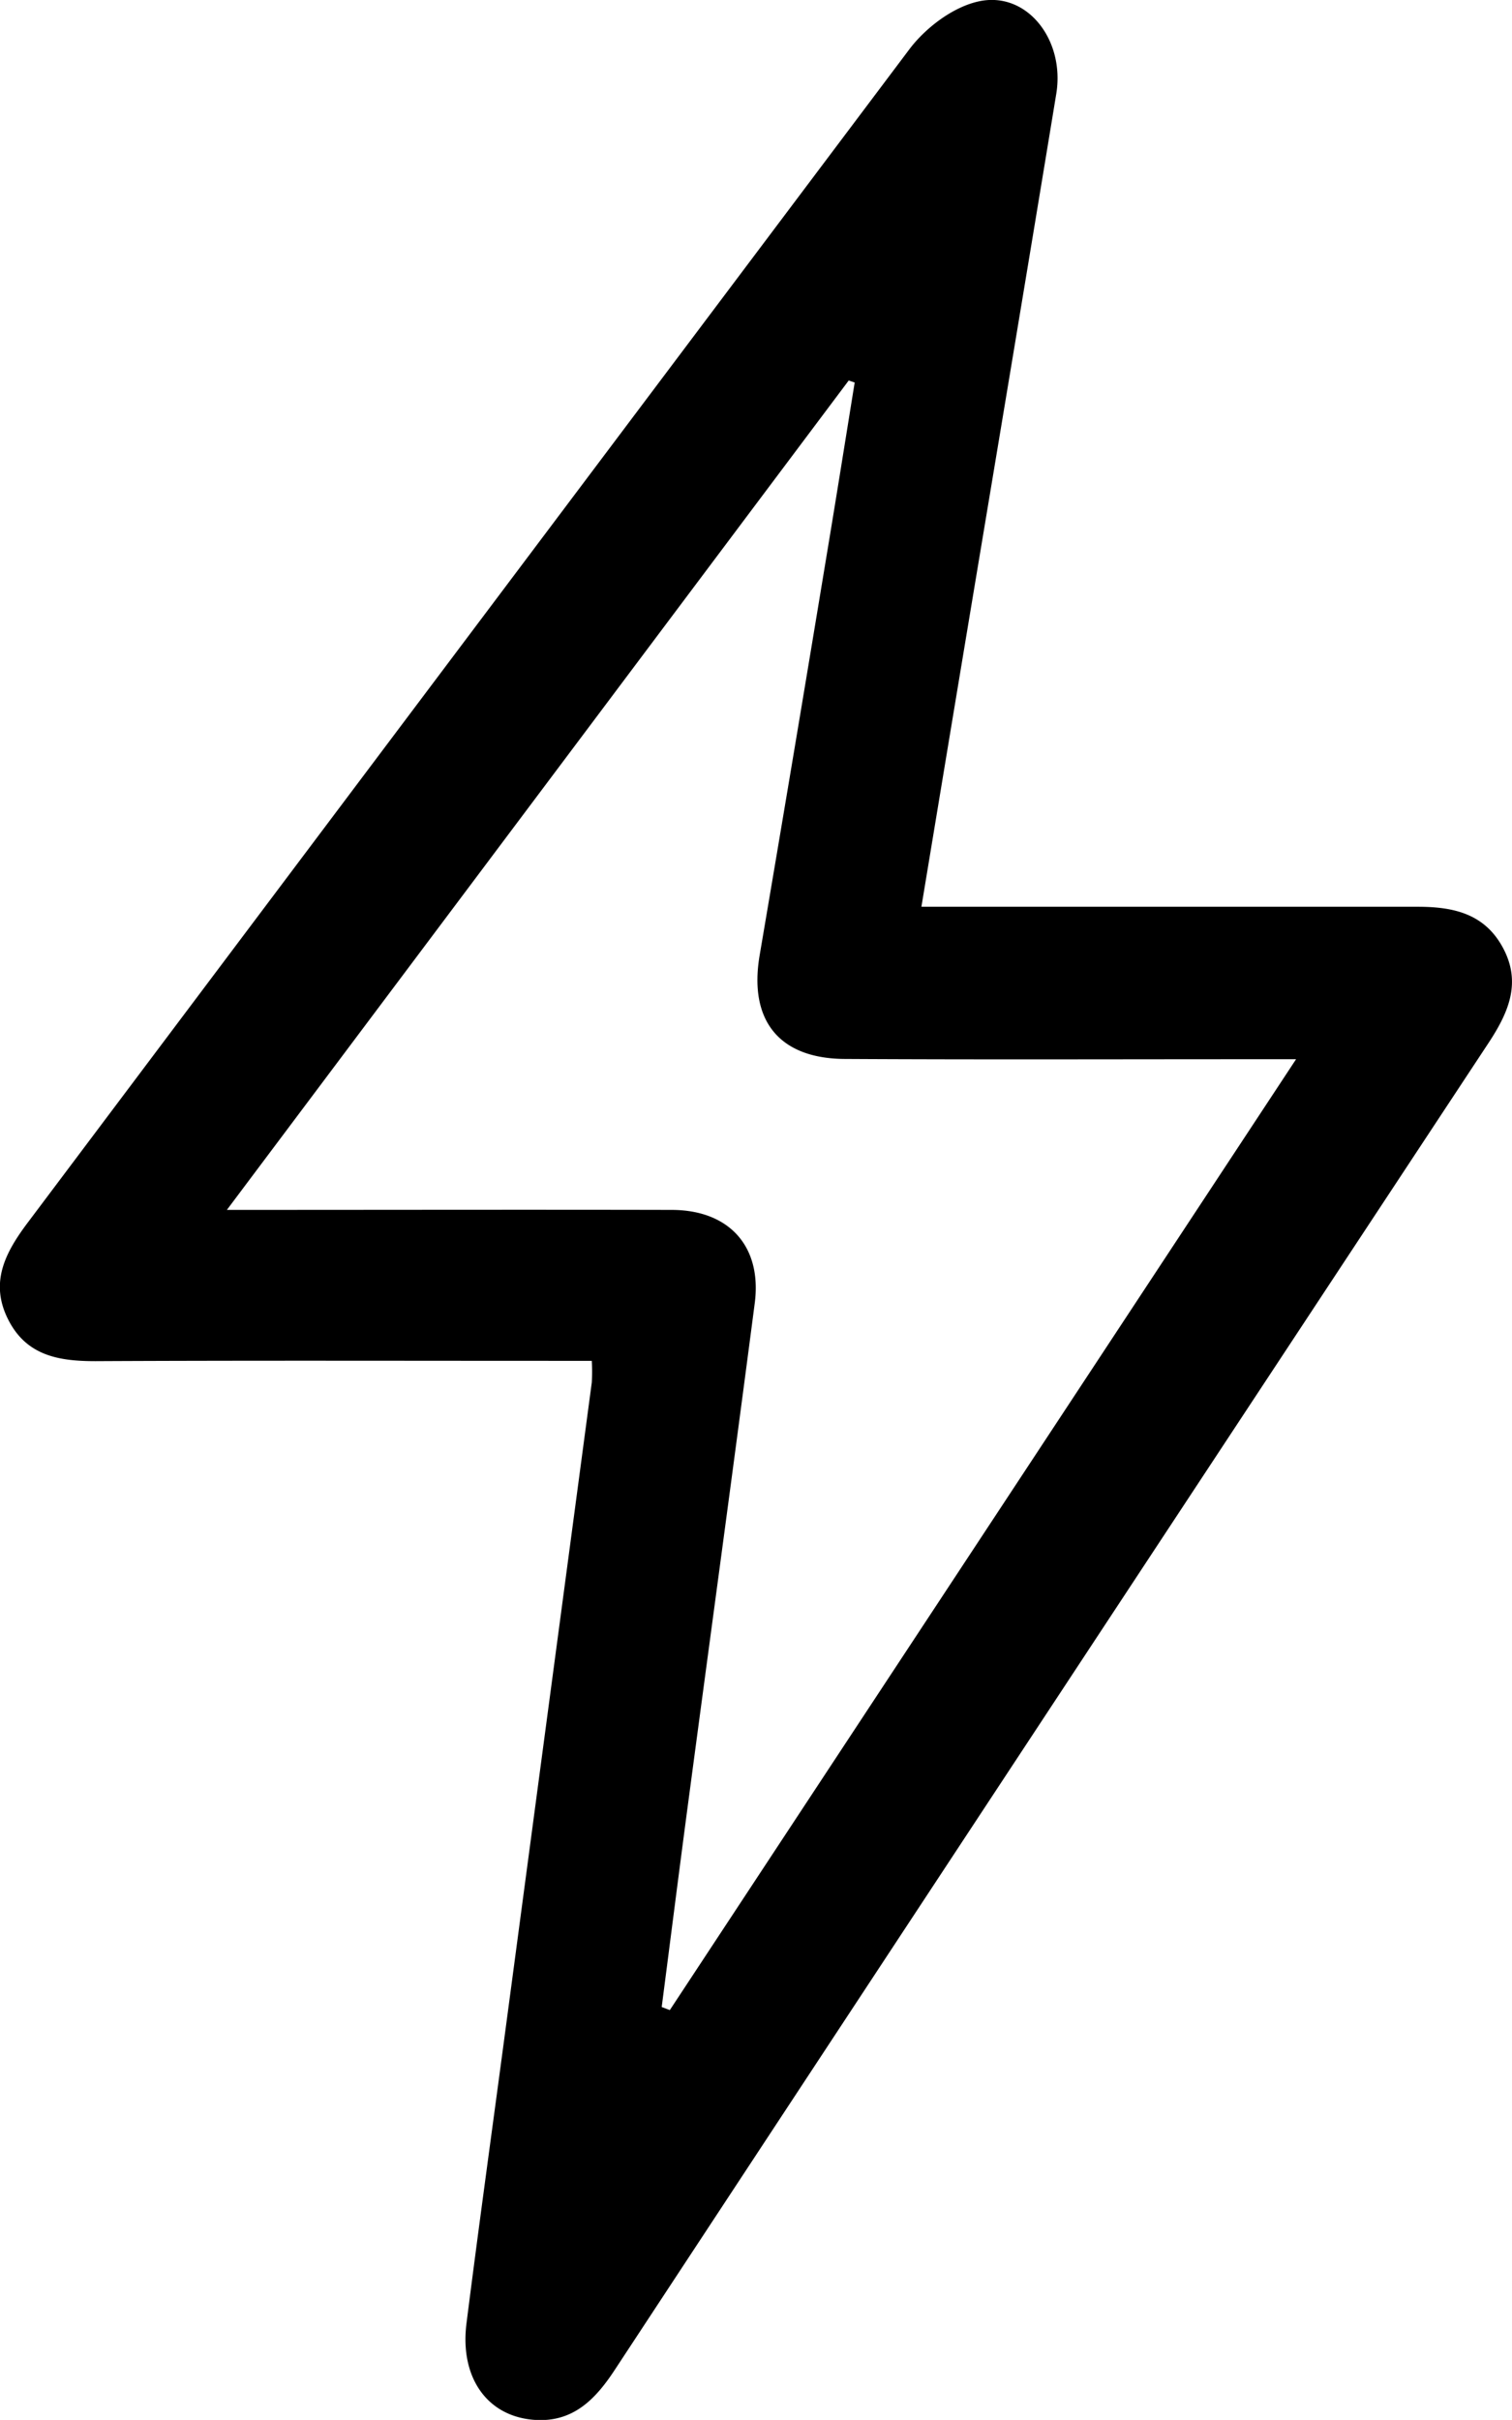
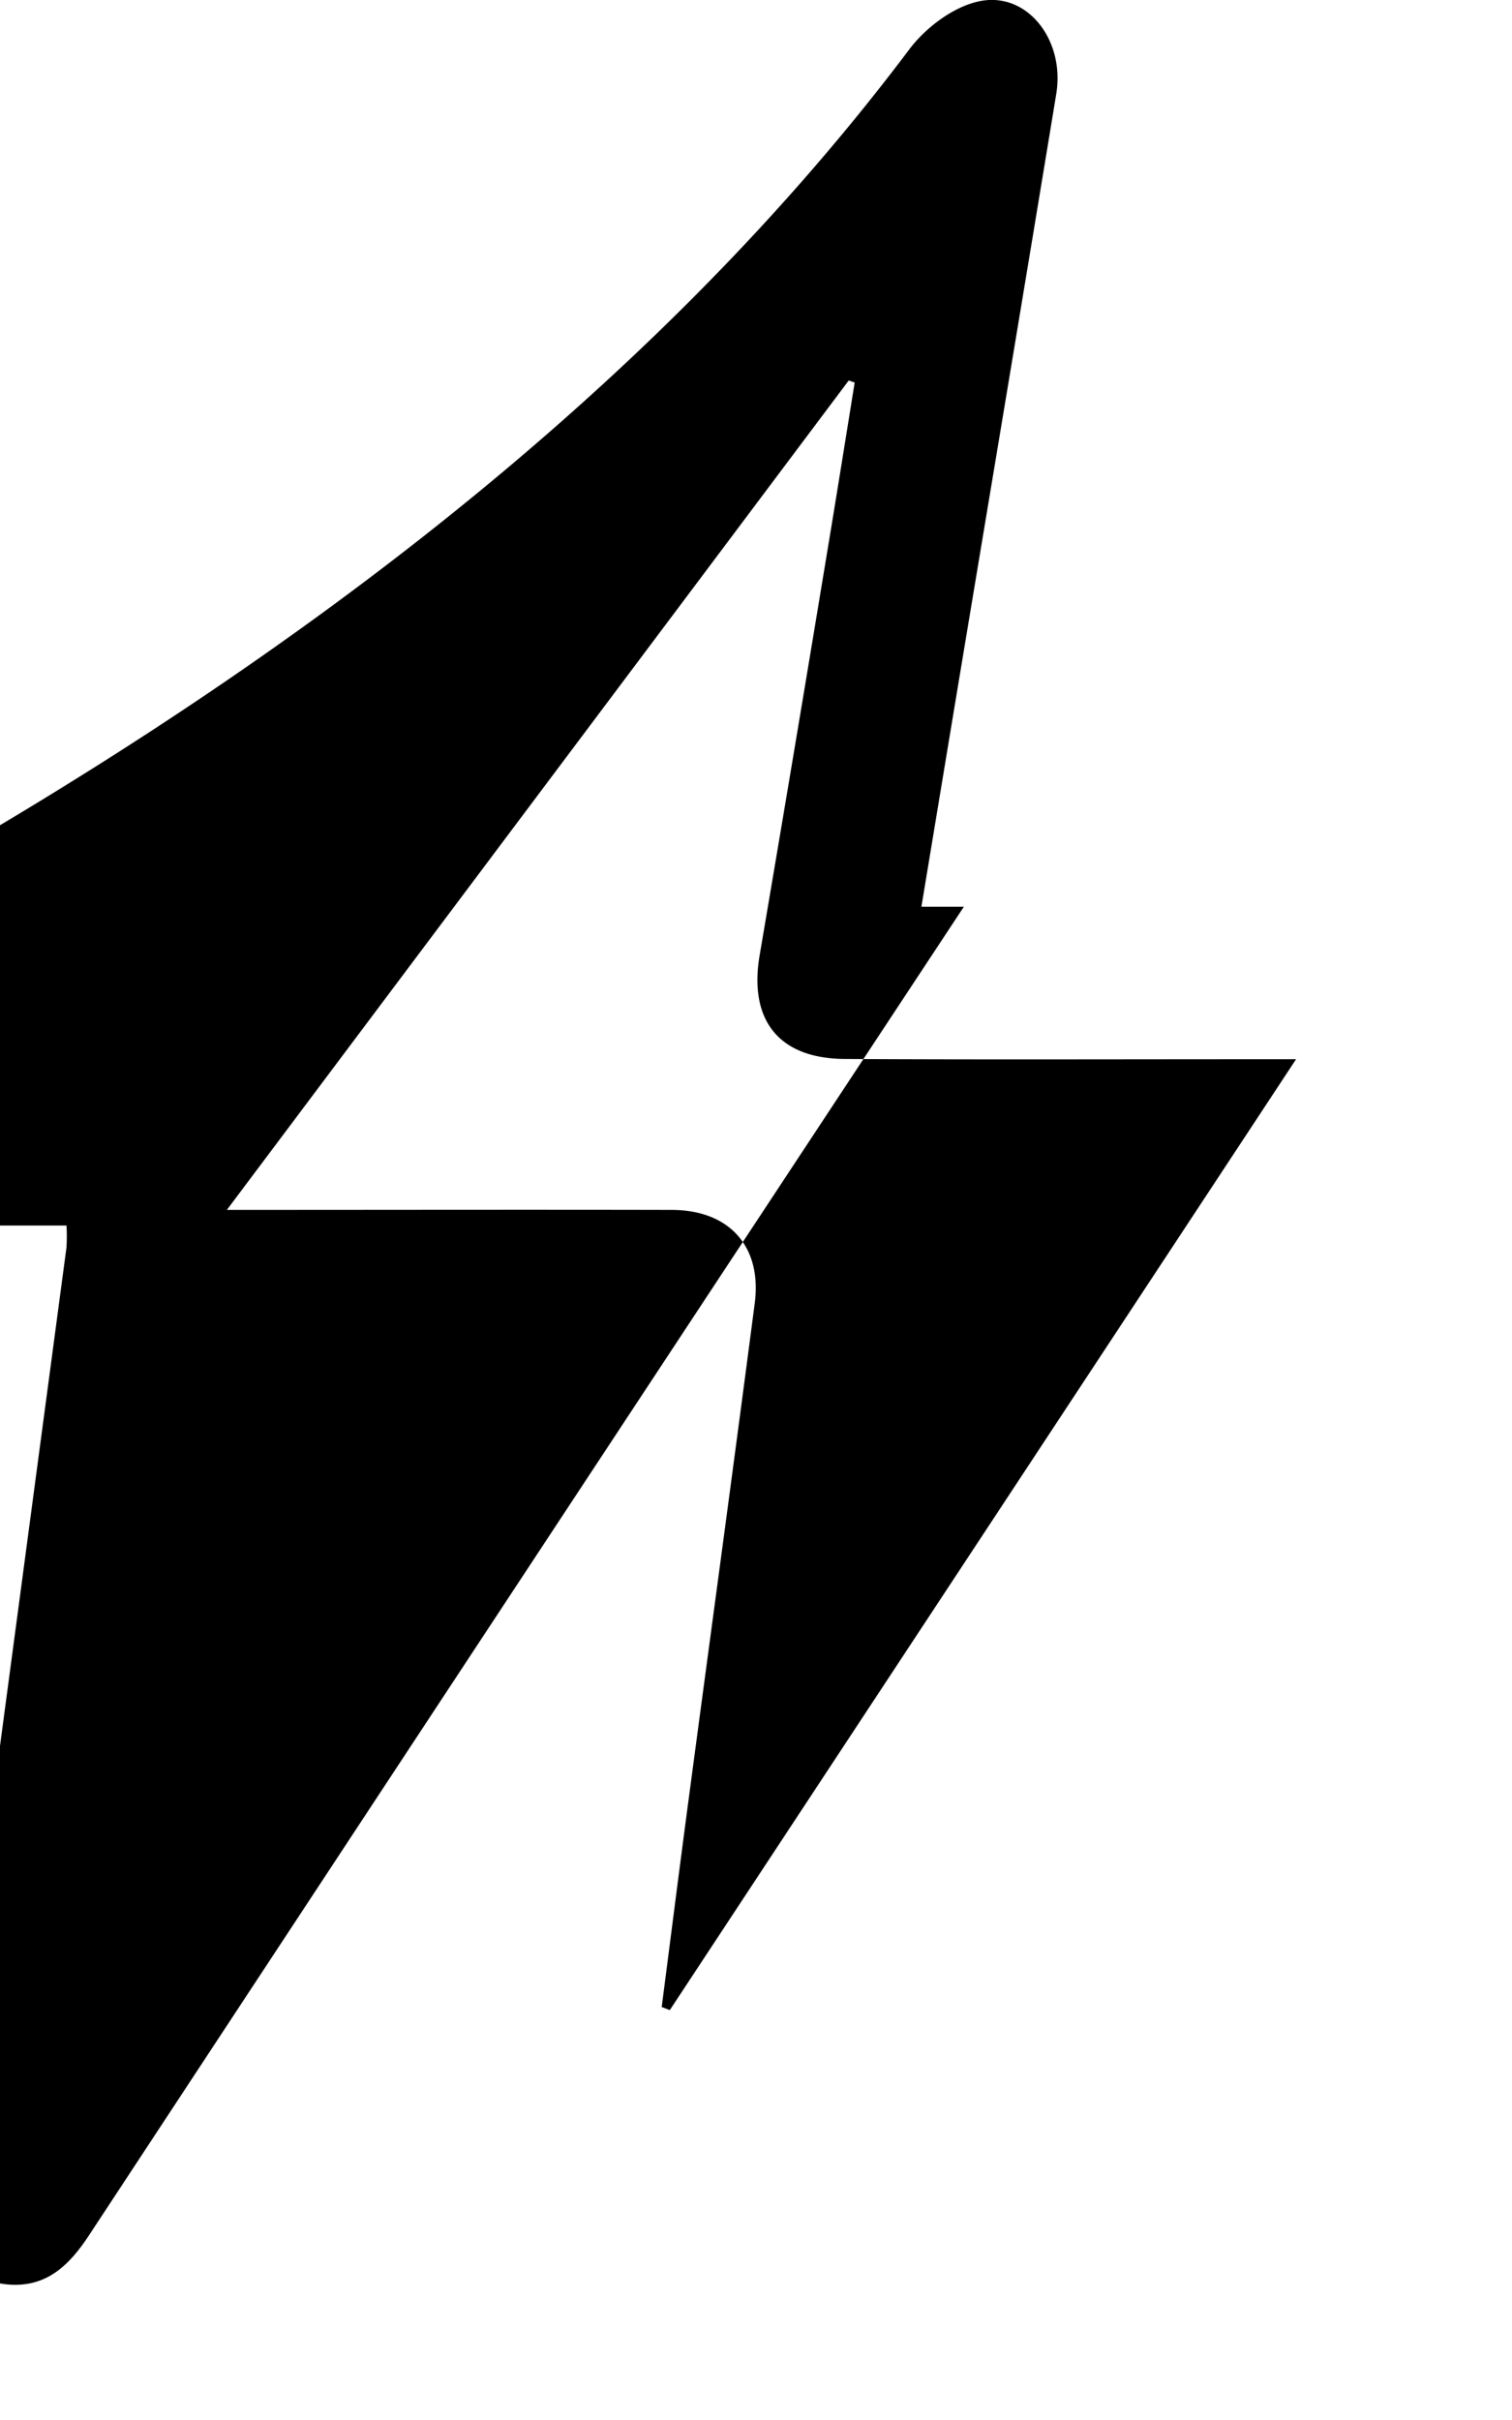
<svg xmlns="http://www.w3.org/2000/svg" viewBox="0 0 279.39 447.12">
  <title>energia</title>
  <g id="Capa_2" data-name="Capa 2">
    <g id="Capa_1-2" data-name="Capa 1">
-       <path d="M170.26,167.54h7.84c27.94,0,55.88,0,83.83,0,6.47,0,12.23,1.19,15.66,7.35,3.6,6.45,1.27,12-2.43,17.65q-80.9,122.65-161.62,245.42c-3.58,5.45-7.72,9.61-14.67,9.16-8.8-.57-13.94-7.78-12.67-17.85,2.19-17.31,4.58-34.6,6.89-51.89q8.13-61,16.26-121.94a36.39,36.39,0,0,0,0-4h-7.23c-28.17,0-56.33-.08-84.49.06-6.75,0-12.7-1-16.08-7.62-3.53-6.89-.58-12.45,3.59-18Q86.57,117.48,168,9.15c3-4,8.06-7.84,12.79-8.88,8.89-2,16,7,14.4,17C189.65,51,184,84.77,178.38,118.54,175.71,134.61,173.05,150.68,170.26,167.54Zm69.23,28.17h-8.72c-24.89,0-49.77.09-74.65-.05-12.21-.06-17.79-7.16-15.75-19.16q6.25-36.76,12.32-73.54c1.79-10.75,3.5-21.51,5.24-32.28l-1.1-.38L41.92,223.55c28.47,0,55.32-.06,82.16,0,10.7,0,16.75,6.79,15.38,17.26-4,30.7-8.19,61.39-12.27,92.08-1.68,12.64-3.28,25.29-4.92,37.94l1.5.57Z" />
+       <path d="M170.26,167.54h7.84q-80.9,122.65-161.62,245.42c-3.58,5.45-7.72,9.61-14.67,9.16-8.8-.57-13.94-7.78-12.67-17.85,2.19-17.31,4.58-34.6,6.89-51.89q8.13-61,16.26-121.94a36.39,36.39,0,0,0,0-4h-7.23c-28.17,0-56.33-.08-84.49.06-6.75,0-12.7-1-16.08-7.62-3.53-6.89-.58-12.45,3.59-18Q86.57,117.48,168,9.15c3-4,8.06-7.84,12.79-8.88,8.89-2,16,7,14.4,17C189.65,51,184,84.77,178.38,118.54,175.71,134.61,173.05,150.68,170.26,167.54Zm69.23,28.17h-8.72c-24.89,0-49.77.09-74.65-.05-12.21-.06-17.79-7.16-15.75-19.16q6.25-36.76,12.32-73.54c1.79-10.75,3.5-21.51,5.24-32.28l-1.1-.38L41.92,223.55c28.47,0,55.32-.06,82.16,0,10.7,0,16.75,6.79,15.38,17.26-4,30.7-8.19,61.39-12.27,92.08-1.68,12.64-3.28,25.29-4.92,37.94l1.5.57Z" />
    </g>
  </g>
</svg>